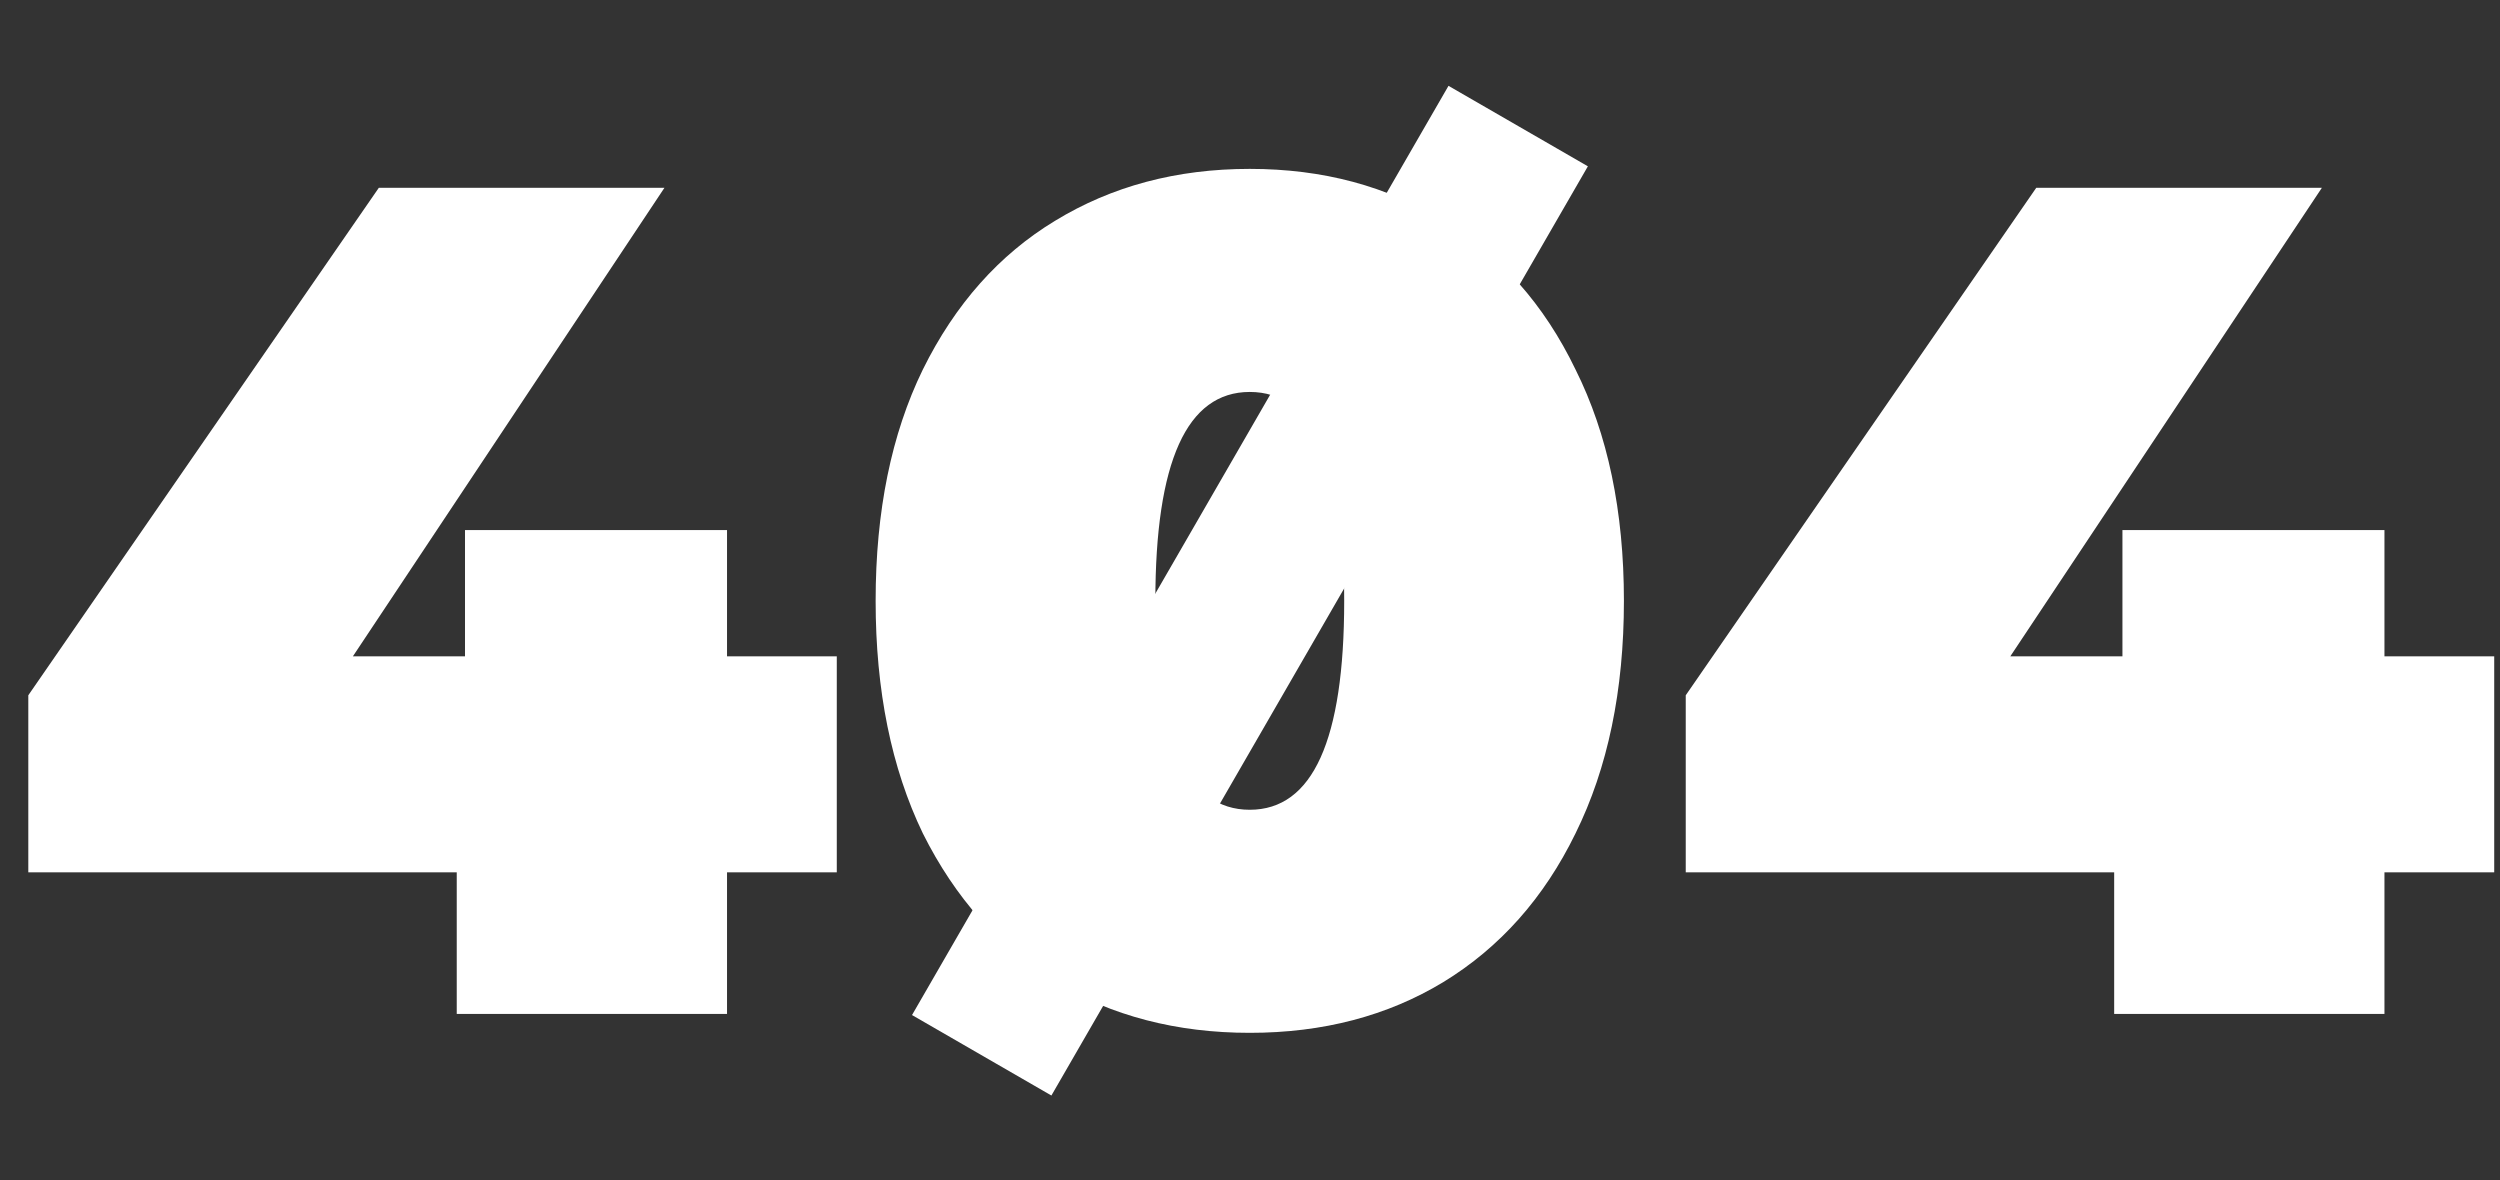
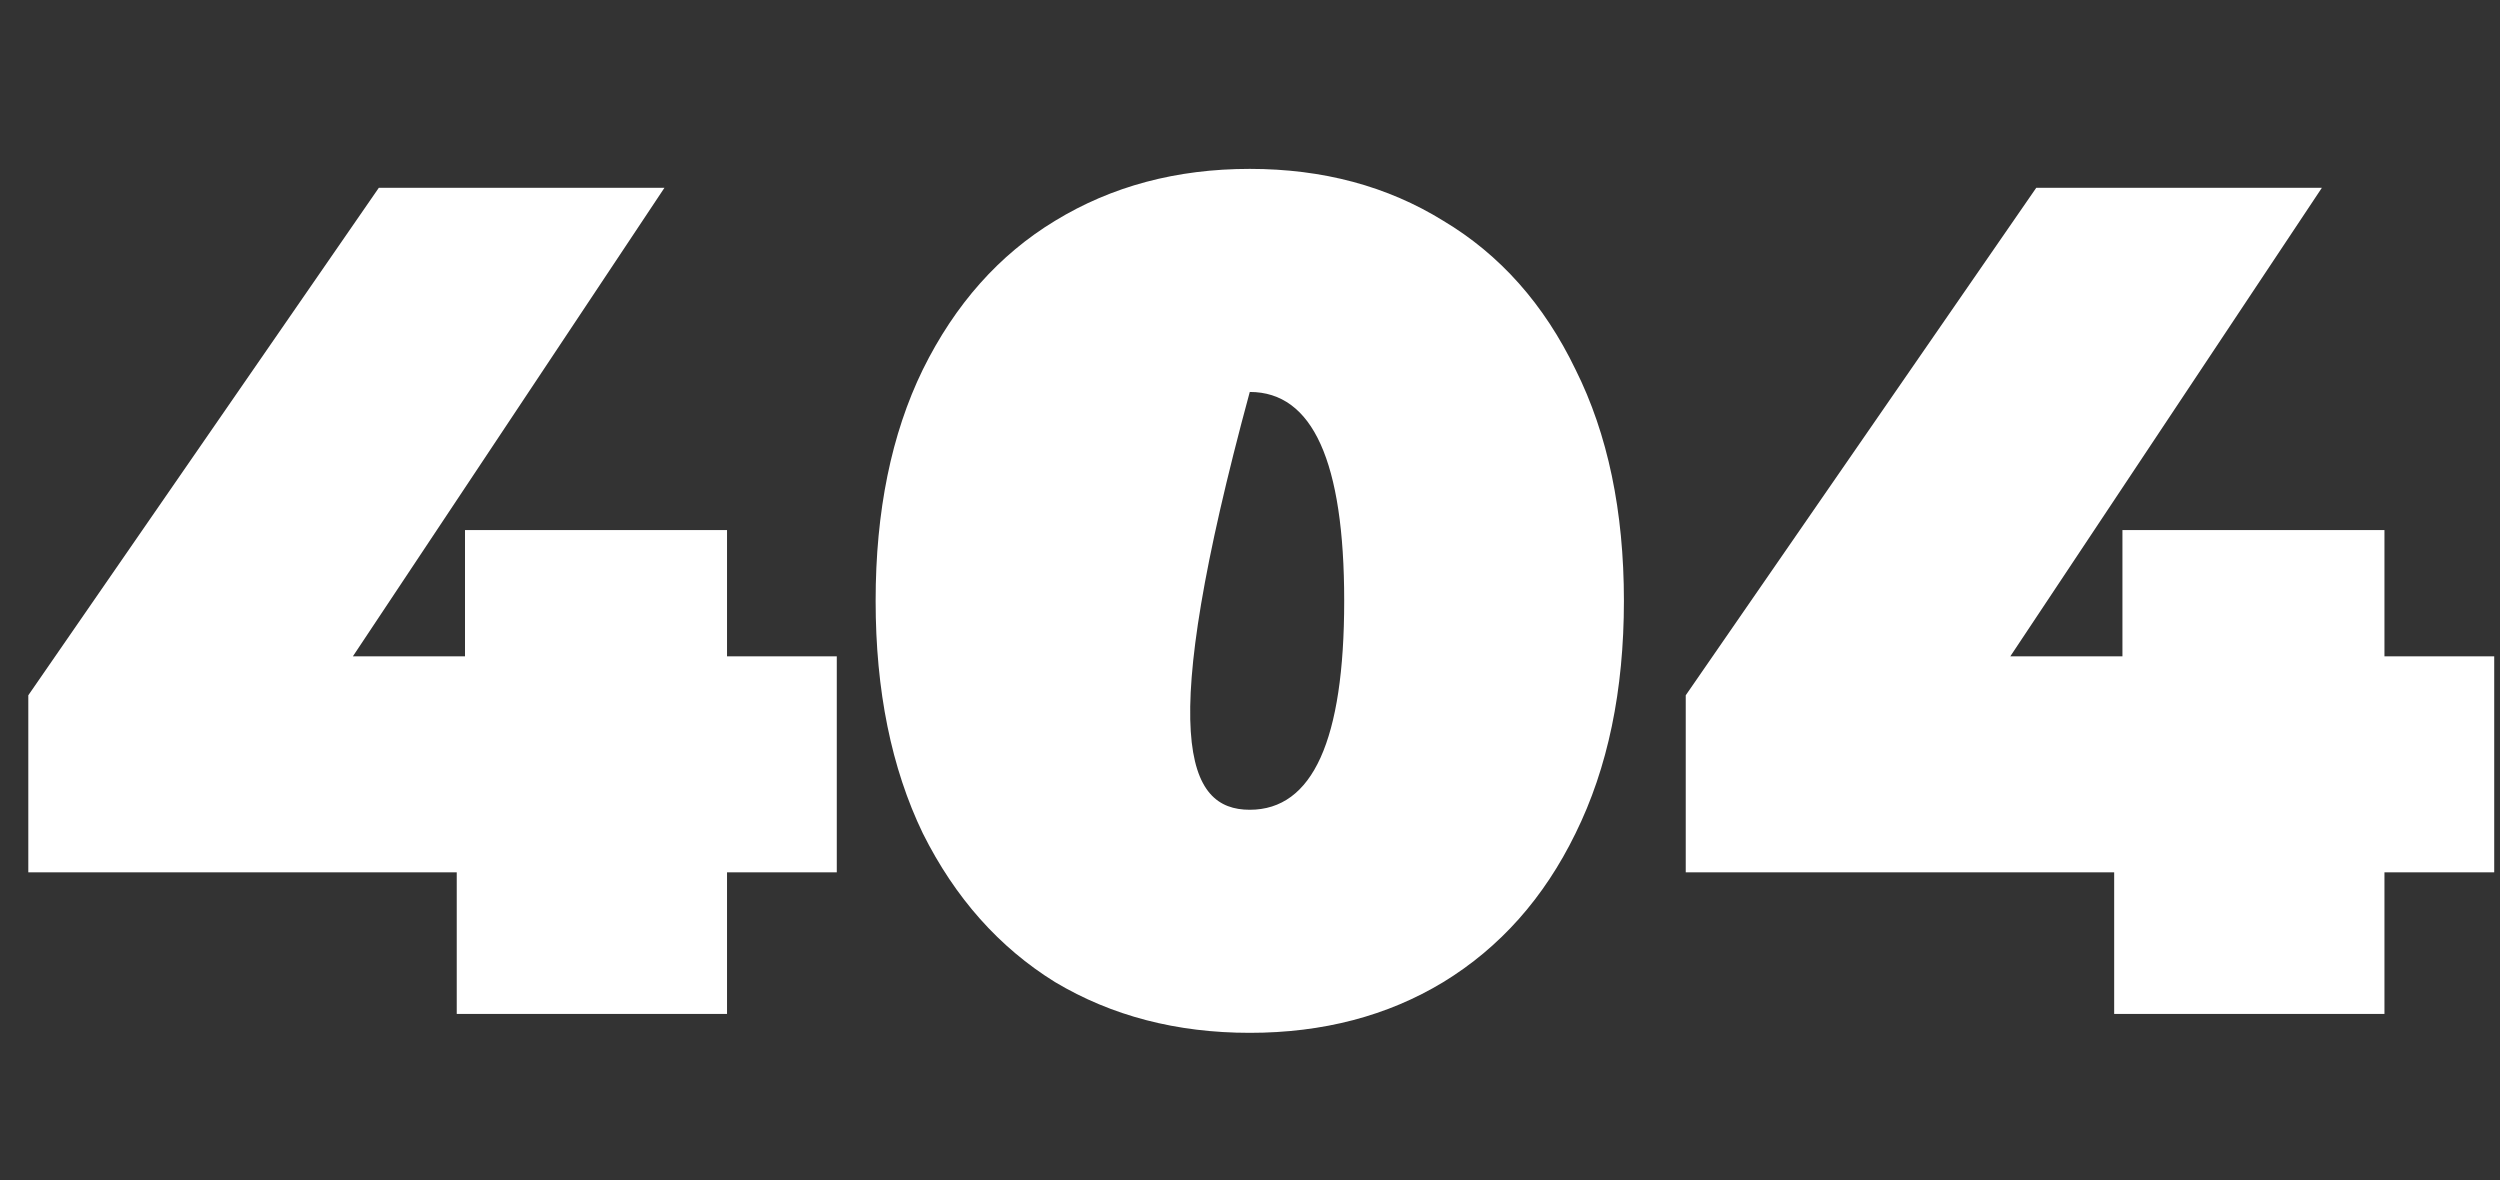
<svg xmlns="http://www.w3.org/2000/svg" width="466" height="220" viewBox="0 0 466 220" fill="none">
  <rect x="0" y="0" width="466" height="220" fill="#333333" stroke="none" />
-   <path d="M155.977 162.6H135.517V189H85.137V162.6H5.277V129.6L70.617 35H123.857L65.777 122.34H86.677V98.8H135.517V122.34H155.977V162.6ZM232.958 192.52C219.318 192.52 207.218 189.367 196.658 183.06C186.245 176.607 178.031 167.367 172.018 155.34C166.151 143.167 163.218 128.72 163.218 112C163.218 95.28 166.151 80.907 172.018 68.88C178.031 56.707 186.245 47.467 196.658 41.16C207.218 34.707 219.318 31.48 232.958 31.48C246.598 31.48 258.625 34.707 269.038 41.16C279.598 47.467 287.811 56.707 293.678 68.88C299.691 80.907 302.698 95.28 302.698 112C302.698 128.72 299.691 143.167 293.678 155.34C287.811 167.367 279.598 176.607 269.038 183.06C258.625 189.367 246.598 192.52 232.958 192.52ZM232.958 150.94C244.691 150.94 250.558 137.96 250.558 112C250.558 86.04 244.691 73.06 232.958 73.06C221.225 73.06 215.358 86.04 215.358 112C215.358 137.96 221.225 150.94 232.958 150.94ZM464.922 162.6H444.462V189H394.082V162.6H314.222V129.6L379.562 35H432.802L374.722 122.34H395.622V98.8H444.462V122.34H464.922V162.6Z" fill="white" />
-   <rect x="270" y="16" width="30" height="200" transform="rotate(30 270 16)" fill="white" />
+   <path d="M155.977 162.6H135.517V189H85.137V162.6H5.277V129.6L70.617 35H123.857L65.777 122.34H86.677V98.8H135.517V122.34H155.977V162.6ZM232.958 192.52C219.318 192.52 207.218 189.367 196.658 183.06C186.245 176.607 178.031 167.367 172.018 155.34C166.151 143.167 163.218 128.72 163.218 112C163.218 95.28 166.151 80.907 172.018 68.88C178.031 56.707 186.245 47.467 196.658 41.16C207.218 34.707 219.318 31.48 232.958 31.48C246.598 31.48 258.625 34.707 269.038 41.16C279.598 47.467 287.811 56.707 293.678 68.88C299.691 80.907 302.698 95.28 302.698 112C302.698 128.72 299.691 143.167 293.678 155.34C287.811 167.367 279.598 176.607 269.038 183.06C258.625 189.367 246.598 192.52 232.958 192.52ZM232.958 150.94C244.691 150.94 250.558 137.96 250.558 112C250.558 86.04 244.691 73.06 232.958 73.06C215.358 137.96 221.225 150.94 232.958 150.94ZM464.922 162.6H444.462V189H394.082V162.6H314.222V129.6L379.562 35H432.802L374.722 122.34H395.622V98.8H444.462V122.34H464.922V162.6Z" fill="white" />
</svg>